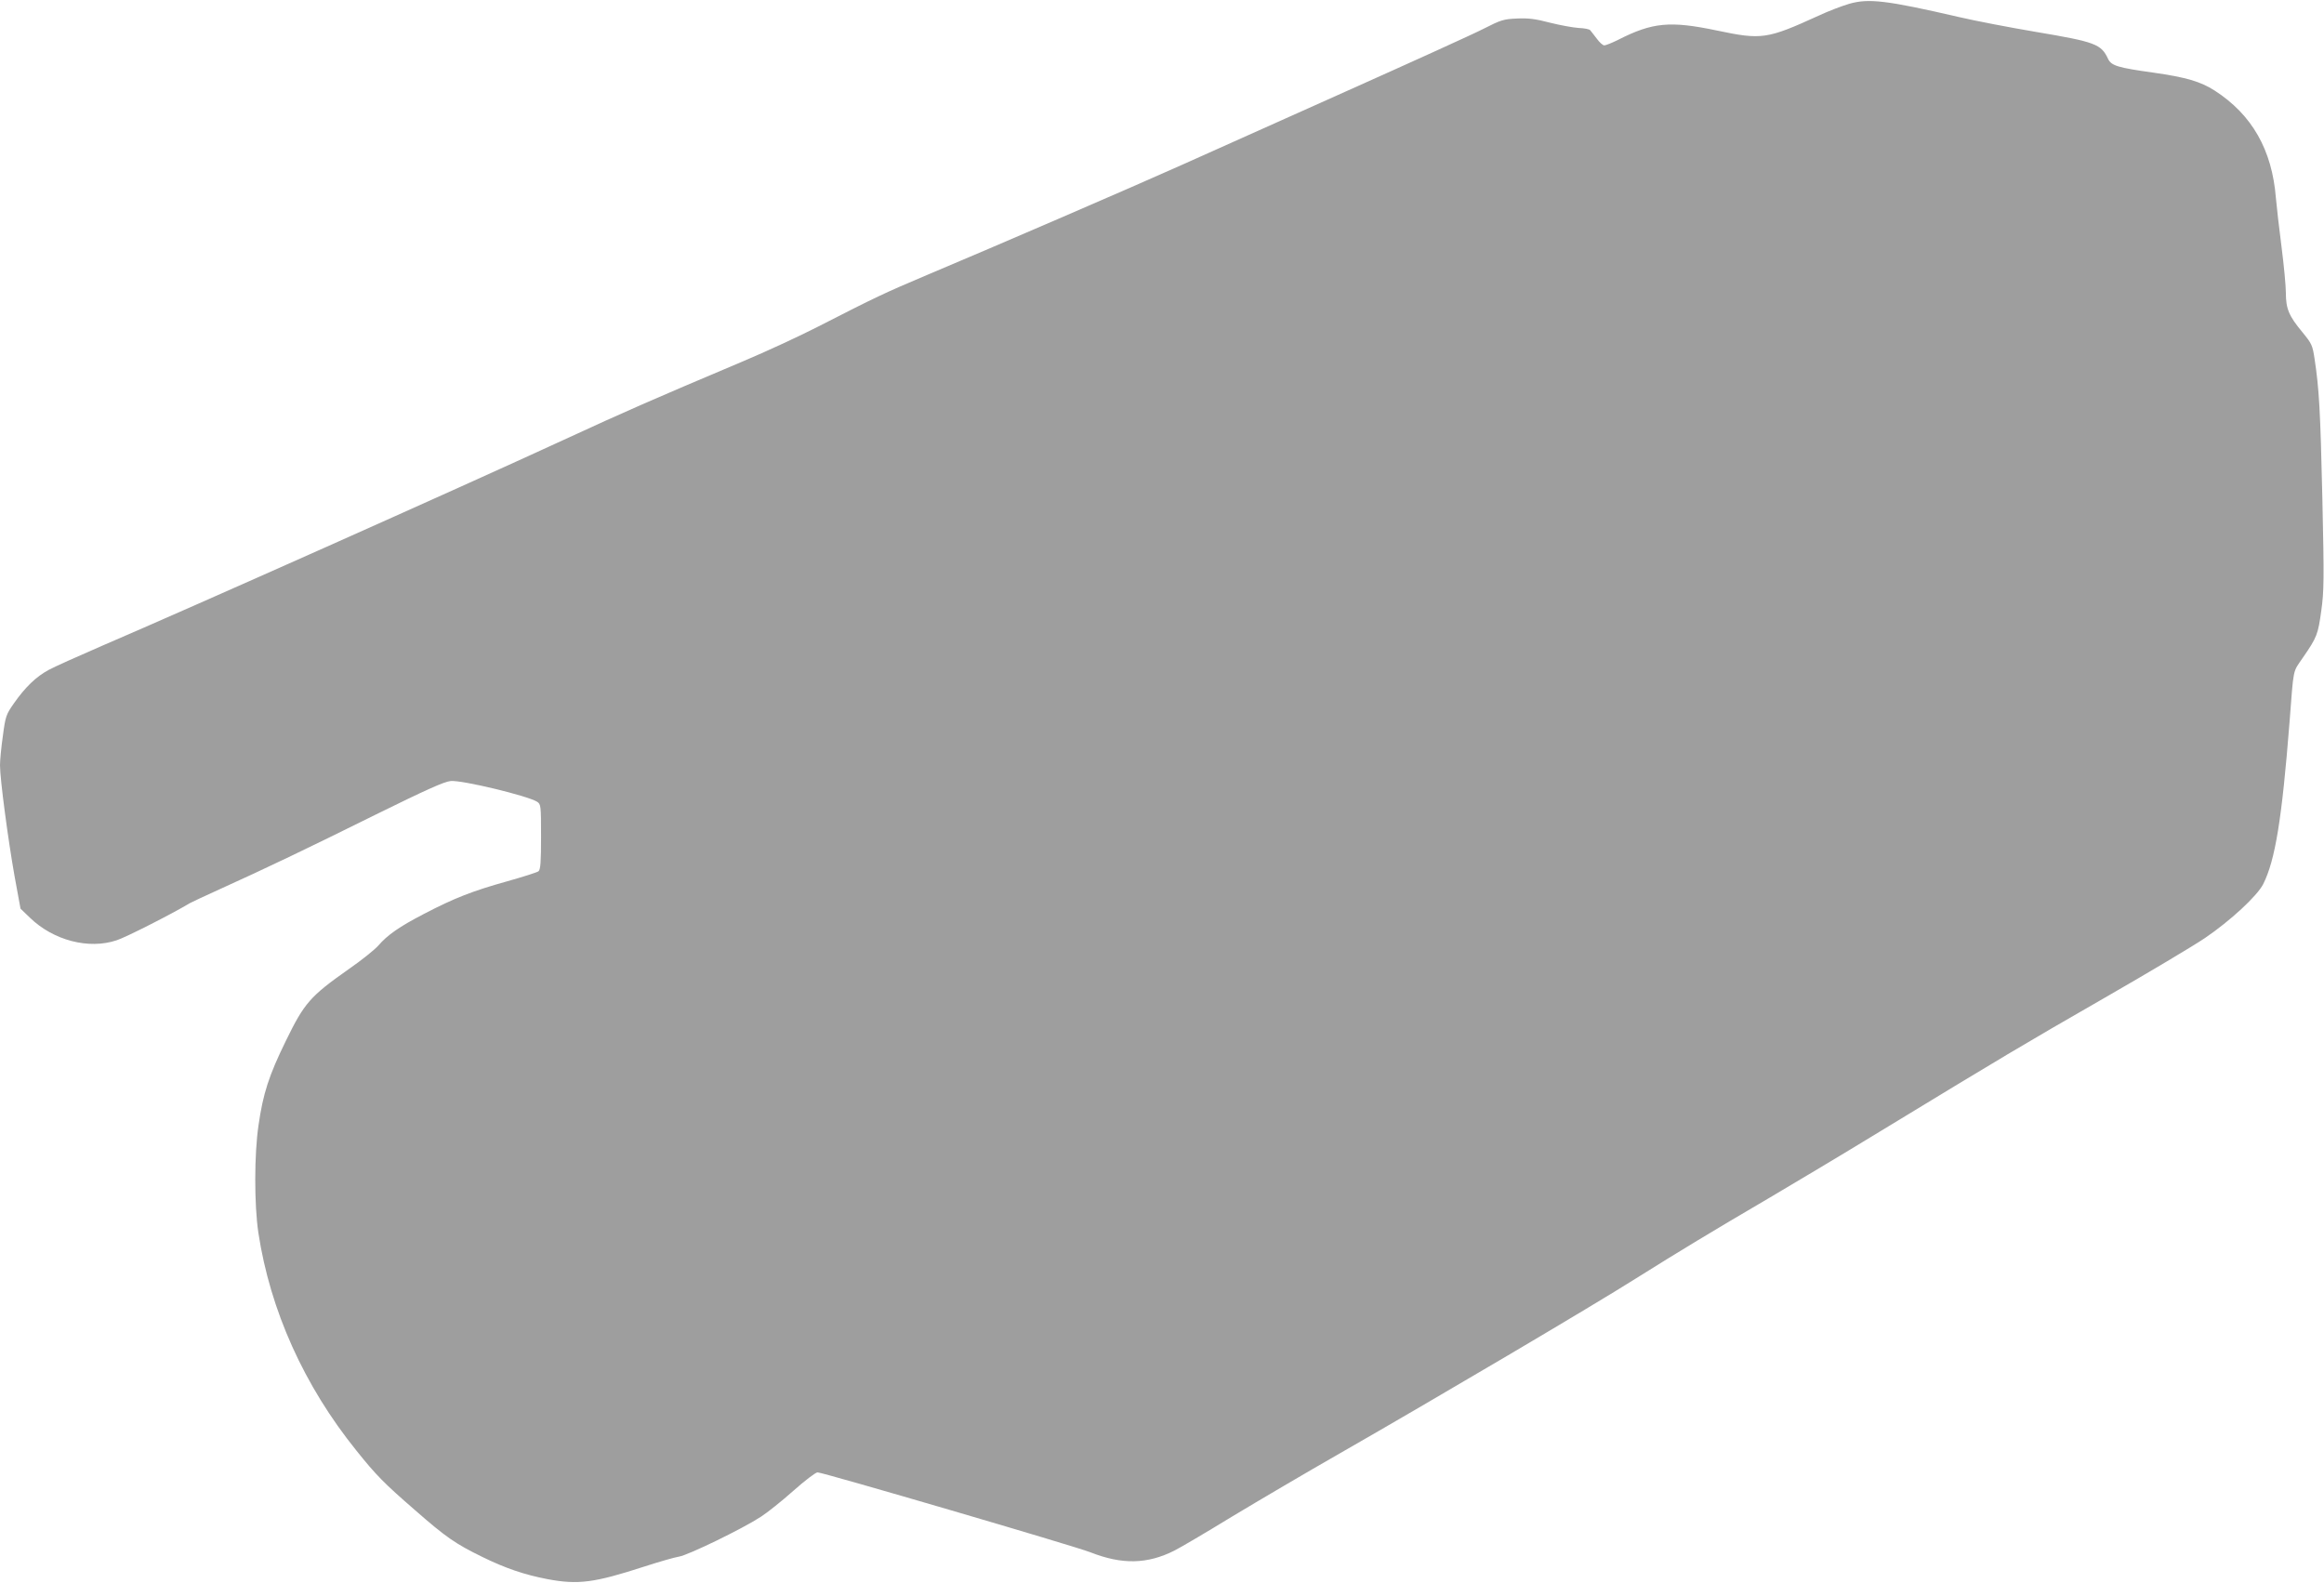
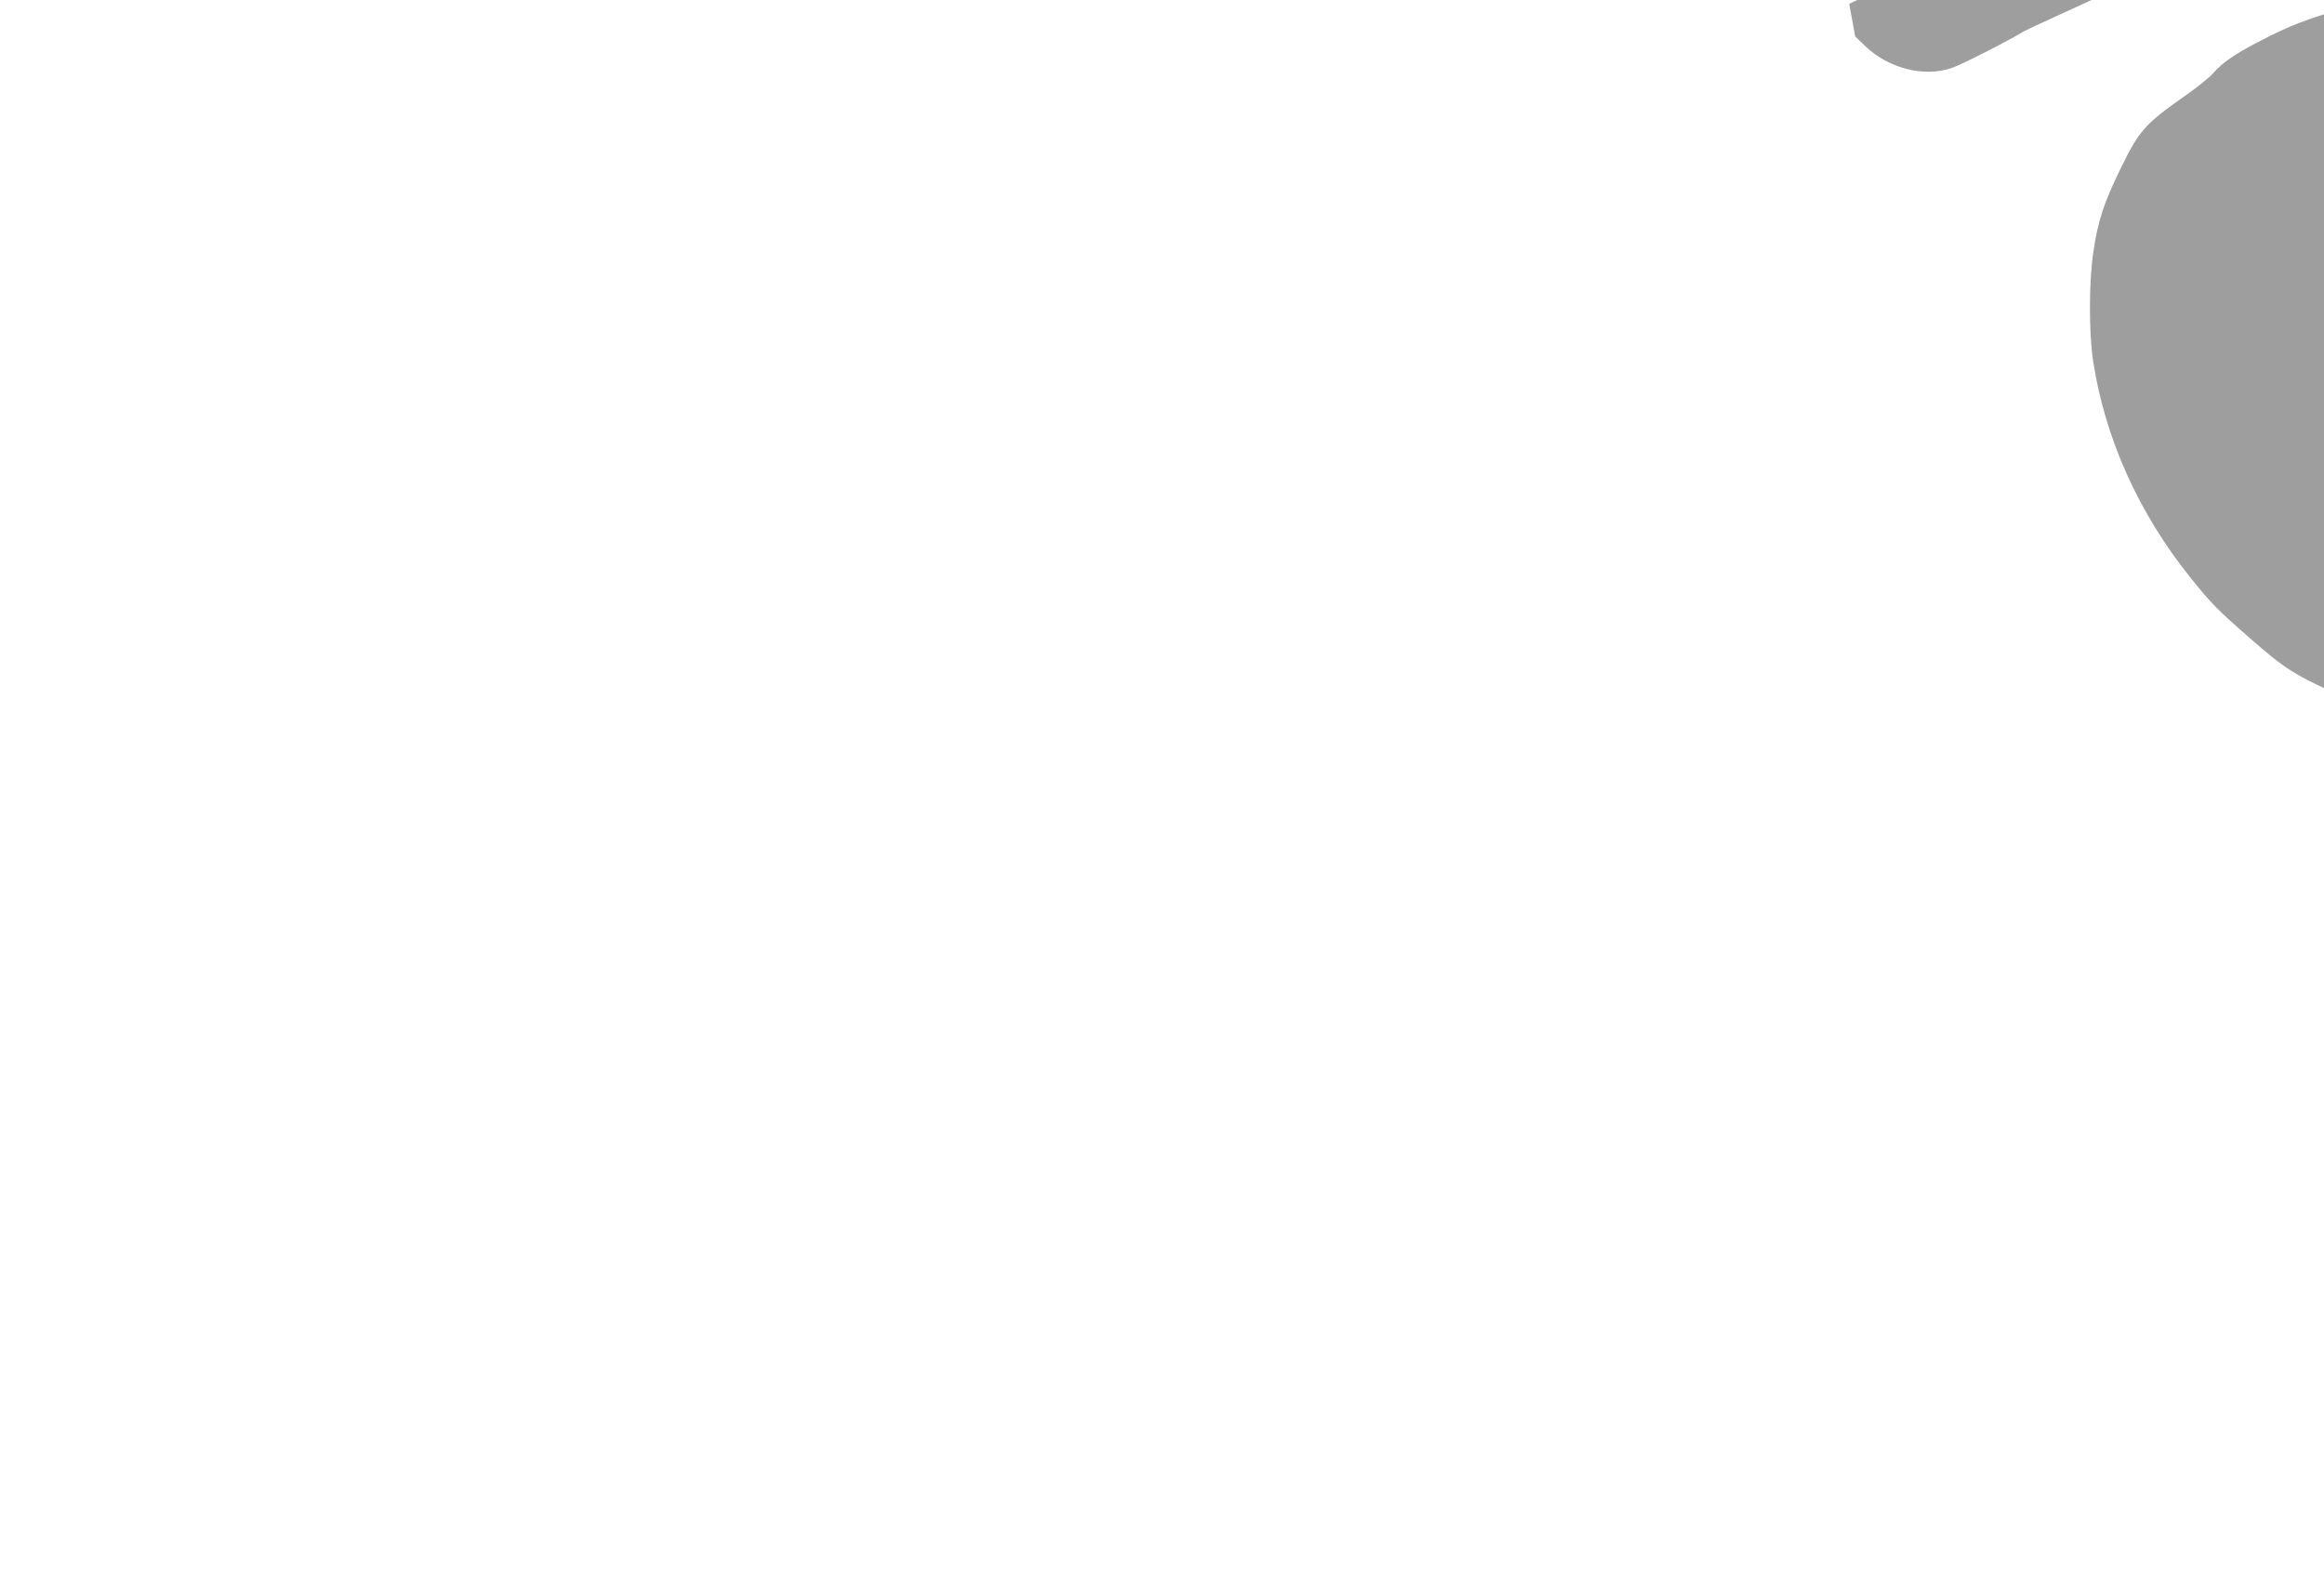
<svg xmlns="http://www.w3.org/2000/svg" version="1.0" width="1280pt" height="872pt" viewBox="0 0 1280 872" preserveAspectRatio="xMidYMid meet">
  <g transform="translate(0,872) scale(0.1,-0.1)" fill="#9e9e9e" stroke="none">
-     <path d="M10185 8699 c-38 -11 -115 -40 -170 -66 -283 -129 -312 -133 -559 -81 -258 54 -354 45 -543 -51 -34 -17 -69 -31 -77 -31 -8 0 -27 17 -42 38 -16 20 -31 41 -36 46 -4 5 -32 11 -63 12 -31 2 -102 15 -158 29 -80 21 -119 26 -182 23 -73 -3 -89 -8 -183 -56 -56 -29 -398 -184 -760 -346 -361 -162 -767 -343 -902 -404 -263 -118 -1029 -449 -1405 -607 -234 -99 -279 -120 -605 -287 -102 -52 -284 -136 -405 -187 -516 -218 -639 -272 -995 -436 -570 -263 -2055 -925 -2540 -1133 -129 -56 -261 -115 -292 -132 -69 -37 -130 -96 -192 -185 -42 -60 -46 -70 -60 -177 -9 -62 -16 -135 -16 -163 0 -76 44 -407 80 -610 l33 -180 52 -50 c129 -125 324 -176 478 -124 50 16 306 146 402 204 11 6 85 41 165 77 256 116 476 221 855 409 278 137 382 184 417 187 62 6 423 -81 476 -114 21 -14 22 -19 22 -193 0 -139 -3 -181 -14 -190 -7 -6 -86 -31 -175 -56 -186 -52 -288 -91 -458 -180 -133 -69 -199 -115 -249 -173 -18 -21 -92 -81 -166 -132 -210 -148 -242 -185 -343 -392 -94 -192 -126 -291 -151 -465 -24 -160 -24 -439 -1 -593 65 -428 252 -843 540 -1200 108 -135 151 -179 325 -330 168 -147 220 -183 367 -255 128 -63 234 -99 360 -123 169 -32 258 -20 530 68 83 27 170 52 195 56 50 8 347 152 450 219 36 23 116 87 179 143 63 56 123 102 134 102 29 0 1419 -407 1502 -440 175 -69 314 -66 463 9 32 16 175 100 317 187 143 86 411 244 595 349 522 299 1393 813 1630 963 244 153 404 250 740 447 129 76 402 239 605 363 674 410 786 477 1230 732 242 139 494 289 559 333 140 95 288 232 321 297 66 131 103 356 145 890 24 309 16 273 74 358 78 113 83 128 101 258 15 107 16 168 6 619 -11 486 -18 604 -43 769 -11 74 -16 84 -66 145 -75 90 -92 130 -92 217 0 39 -11 154 -24 255 -13 101 -27 222 -31 269 -21 264 -131 458 -337 591 -79 50 -156 73 -338 99 -194 27 -231 38 -249 75 -38 82 -69 94 -396 149 -148 25 -340 62 -425 82 -398 92 -498 104 -605 73z" />
+     <path d="M10185 8699 l33 -180 52 -50 c129 -125 324 -176 478 -124 50 16 306 146 402 204 11 6 85 41 165 77 256 116 476 221 855 409 278 137 382 184 417 187 62 6 423 -81 476 -114 21 -14 22 -19 22 -193 0 -139 -3 -181 -14 -190 -7 -6 -86 -31 -175 -56 -186 -52 -288 -91 -458 -180 -133 -69 -199 -115 -249 -173 -18 -21 -92 -81 -166 -132 -210 -148 -242 -185 -343 -392 -94 -192 -126 -291 -151 -465 -24 -160 -24 -439 -1 -593 65 -428 252 -843 540 -1200 108 -135 151 -179 325 -330 168 -147 220 -183 367 -255 128 -63 234 -99 360 -123 169 -32 258 -20 530 68 83 27 170 52 195 56 50 8 347 152 450 219 36 23 116 87 179 143 63 56 123 102 134 102 29 0 1419 -407 1502 -440 175 -69 314 -66 463 9 32 16 175 100 317 187 143 86 411 244 595 349 522 299 1393 813 1630 963 244 153 404 250 740 447 129 76 402 239 605 363 674 410 786 477 1230 732 242 139 494 289 559 333 140 95 288 232 321 297 66 131 103 356 145 890 24 309 16 273 74 358 78 113 83 128 101 258 15 107 16 168 6 619 -11 486 -18 604 -43 769 -11 74 -16 84 -66 145 -75 90 -92 130 -92 217 0 39 -11 154 -24 255 -13 101 -27 222 -31 269 -21 264 -131 458 -337 591 -79 50 -156 73 -338 99 -194 27 -231 38 -249 75 -38 82 -69 94 -396 149 -148 25 -340 62 -425 82 -398 92 -498 104 -605 73z" />
  </g>
</svg>